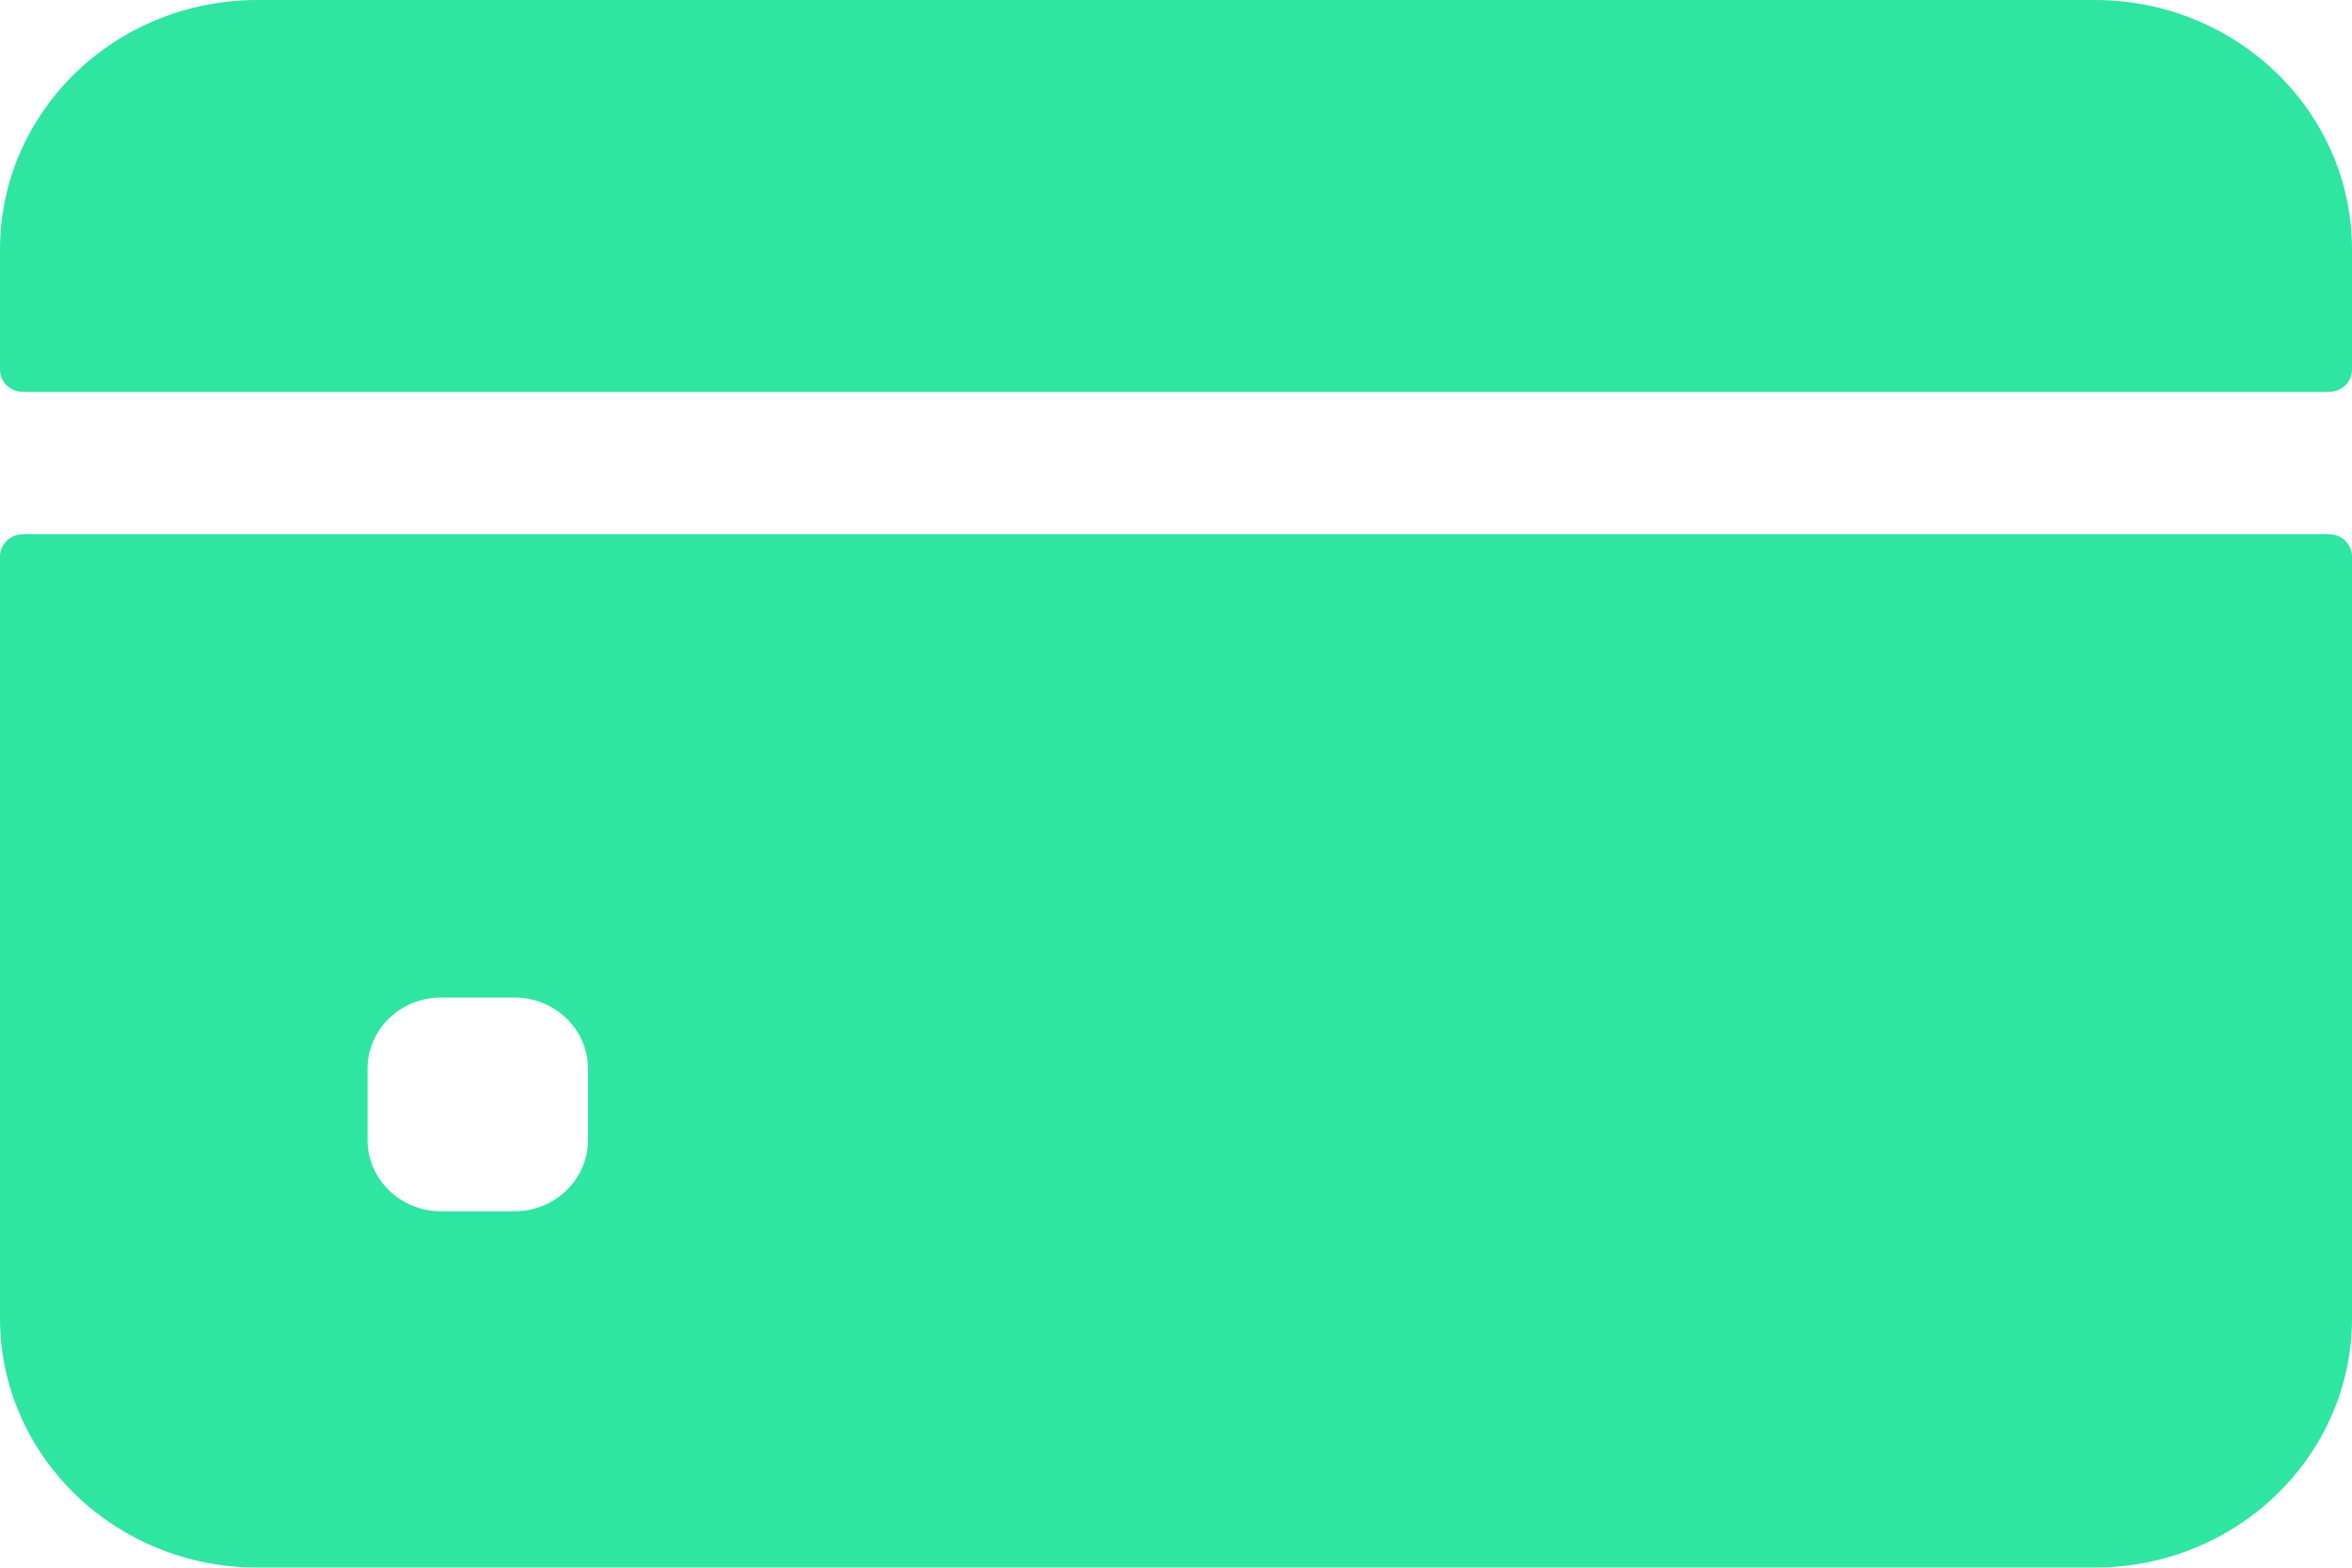
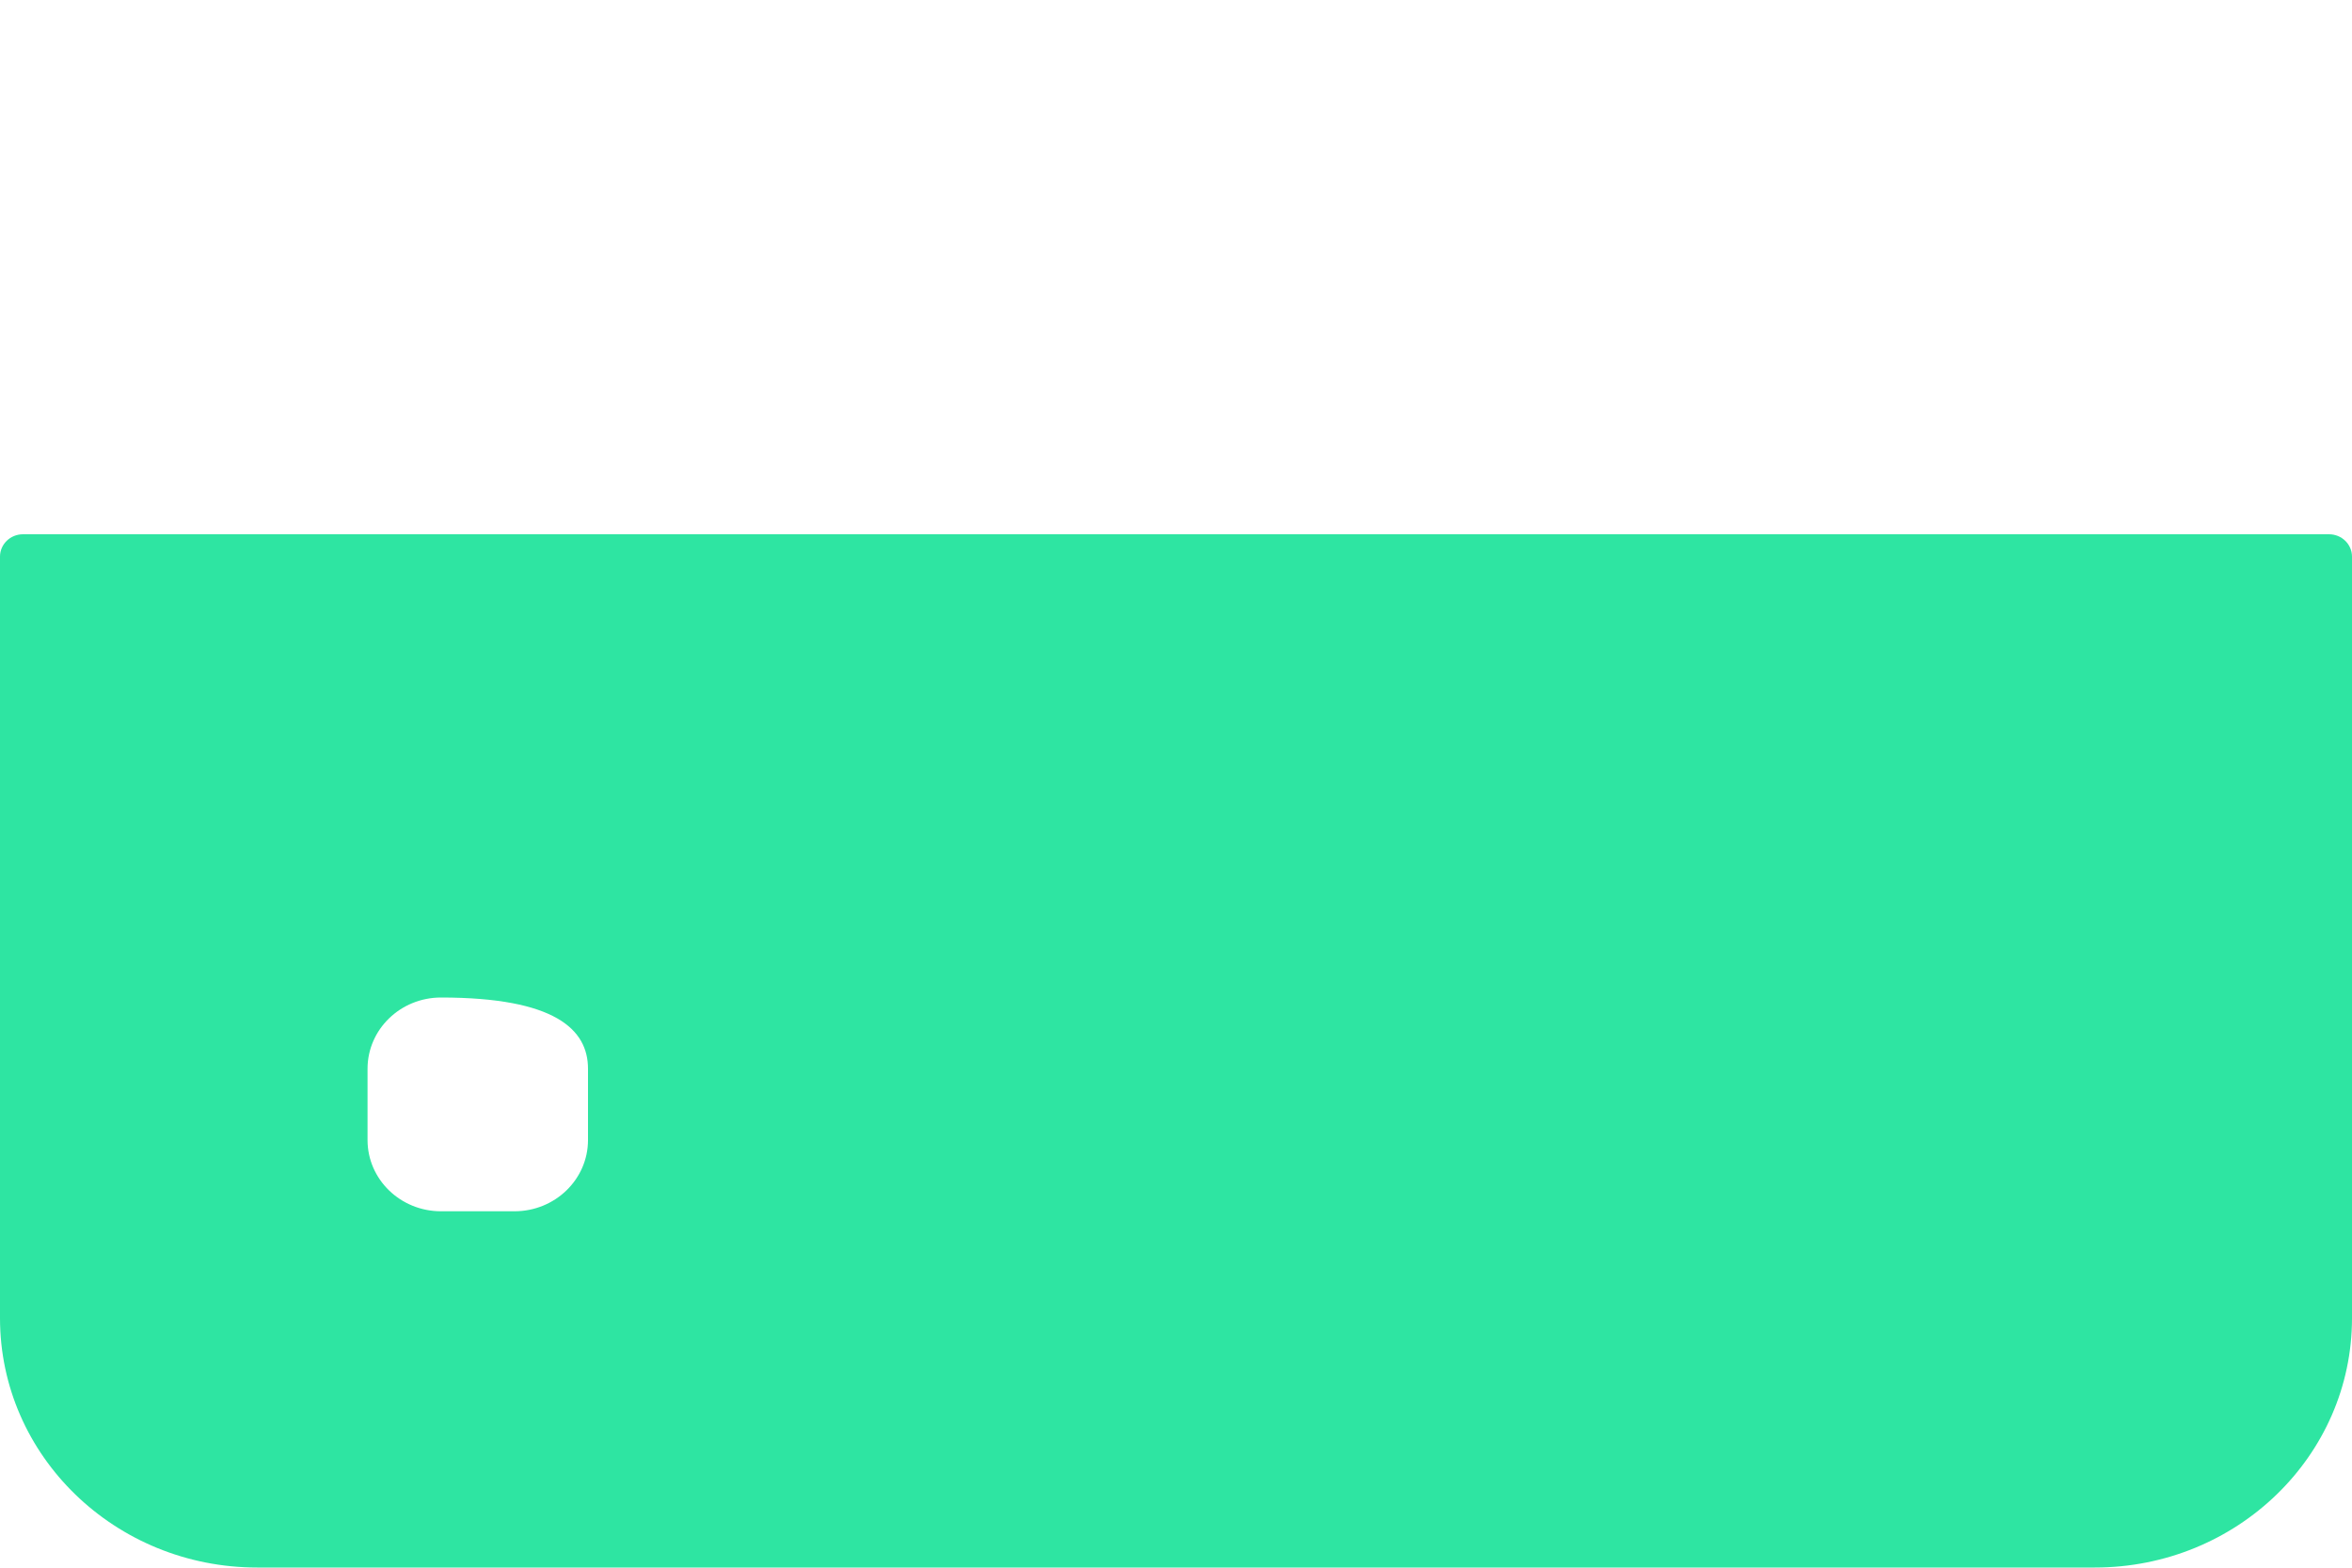
<svg xmlns="http://www.w3.org/2000/svg" width="30" height="20" viewBox="0 0 30 20" fill="none">
-   <path d="M30 4.716V3.182C30 1.425 28.531 0 26.719 0H3.281C1.469 0 0 1.425 0 3.182V4.716C0 4.873 0.131 5 0.293 5H29.707C29.869 5 30 4.873 30 4.716Z" fill="#2EE5A2" />
-   <path d="M0 7.101V16.816C0 18.574 1.469 19.998 3.281 19.998H26.719C28.531 19.998 30 18.574 30 16.816V7.101C30 6.944 29.869 6.816 29.707 6.816H0.293C0.131 6.816 0 6.944 0 7.101ZM7.5 14.544C7.5 15.046 7.08 15.453 6.562 15.453H5.625C5.107 15.453 4.688 15.046 4.688 14.544V13.635C4.688 13.133 5.107 12.726 5.625 12.726H6.562C7.08 12.726 7.5 13.133 7.5 13.635V14.544Z" fill="#2EE5A2" />
+   <path d="M0 7.101V16.816C0 18.574 1.469 19.998 3.281 19.998H26.719C28.531 19.998 30 18.574 30 16.816V7.101C30 6.944 29.869 6.816 29.707 6.816H0.293C0.131 6.816 0 6.944 0 7.101ZM7.5 14.544C7.5 15.046 7.08 15.453 6.562 15.453H5.625C5.107 15.453 4.688 15.046 4.688 14.544V13.635C4.688 13.133 5.107 12.726 5.625 12.726C7.08 12.726 7.5 13.133 7.5 13.635V14.544Z" fill="#2EE5A2" />
</svg>